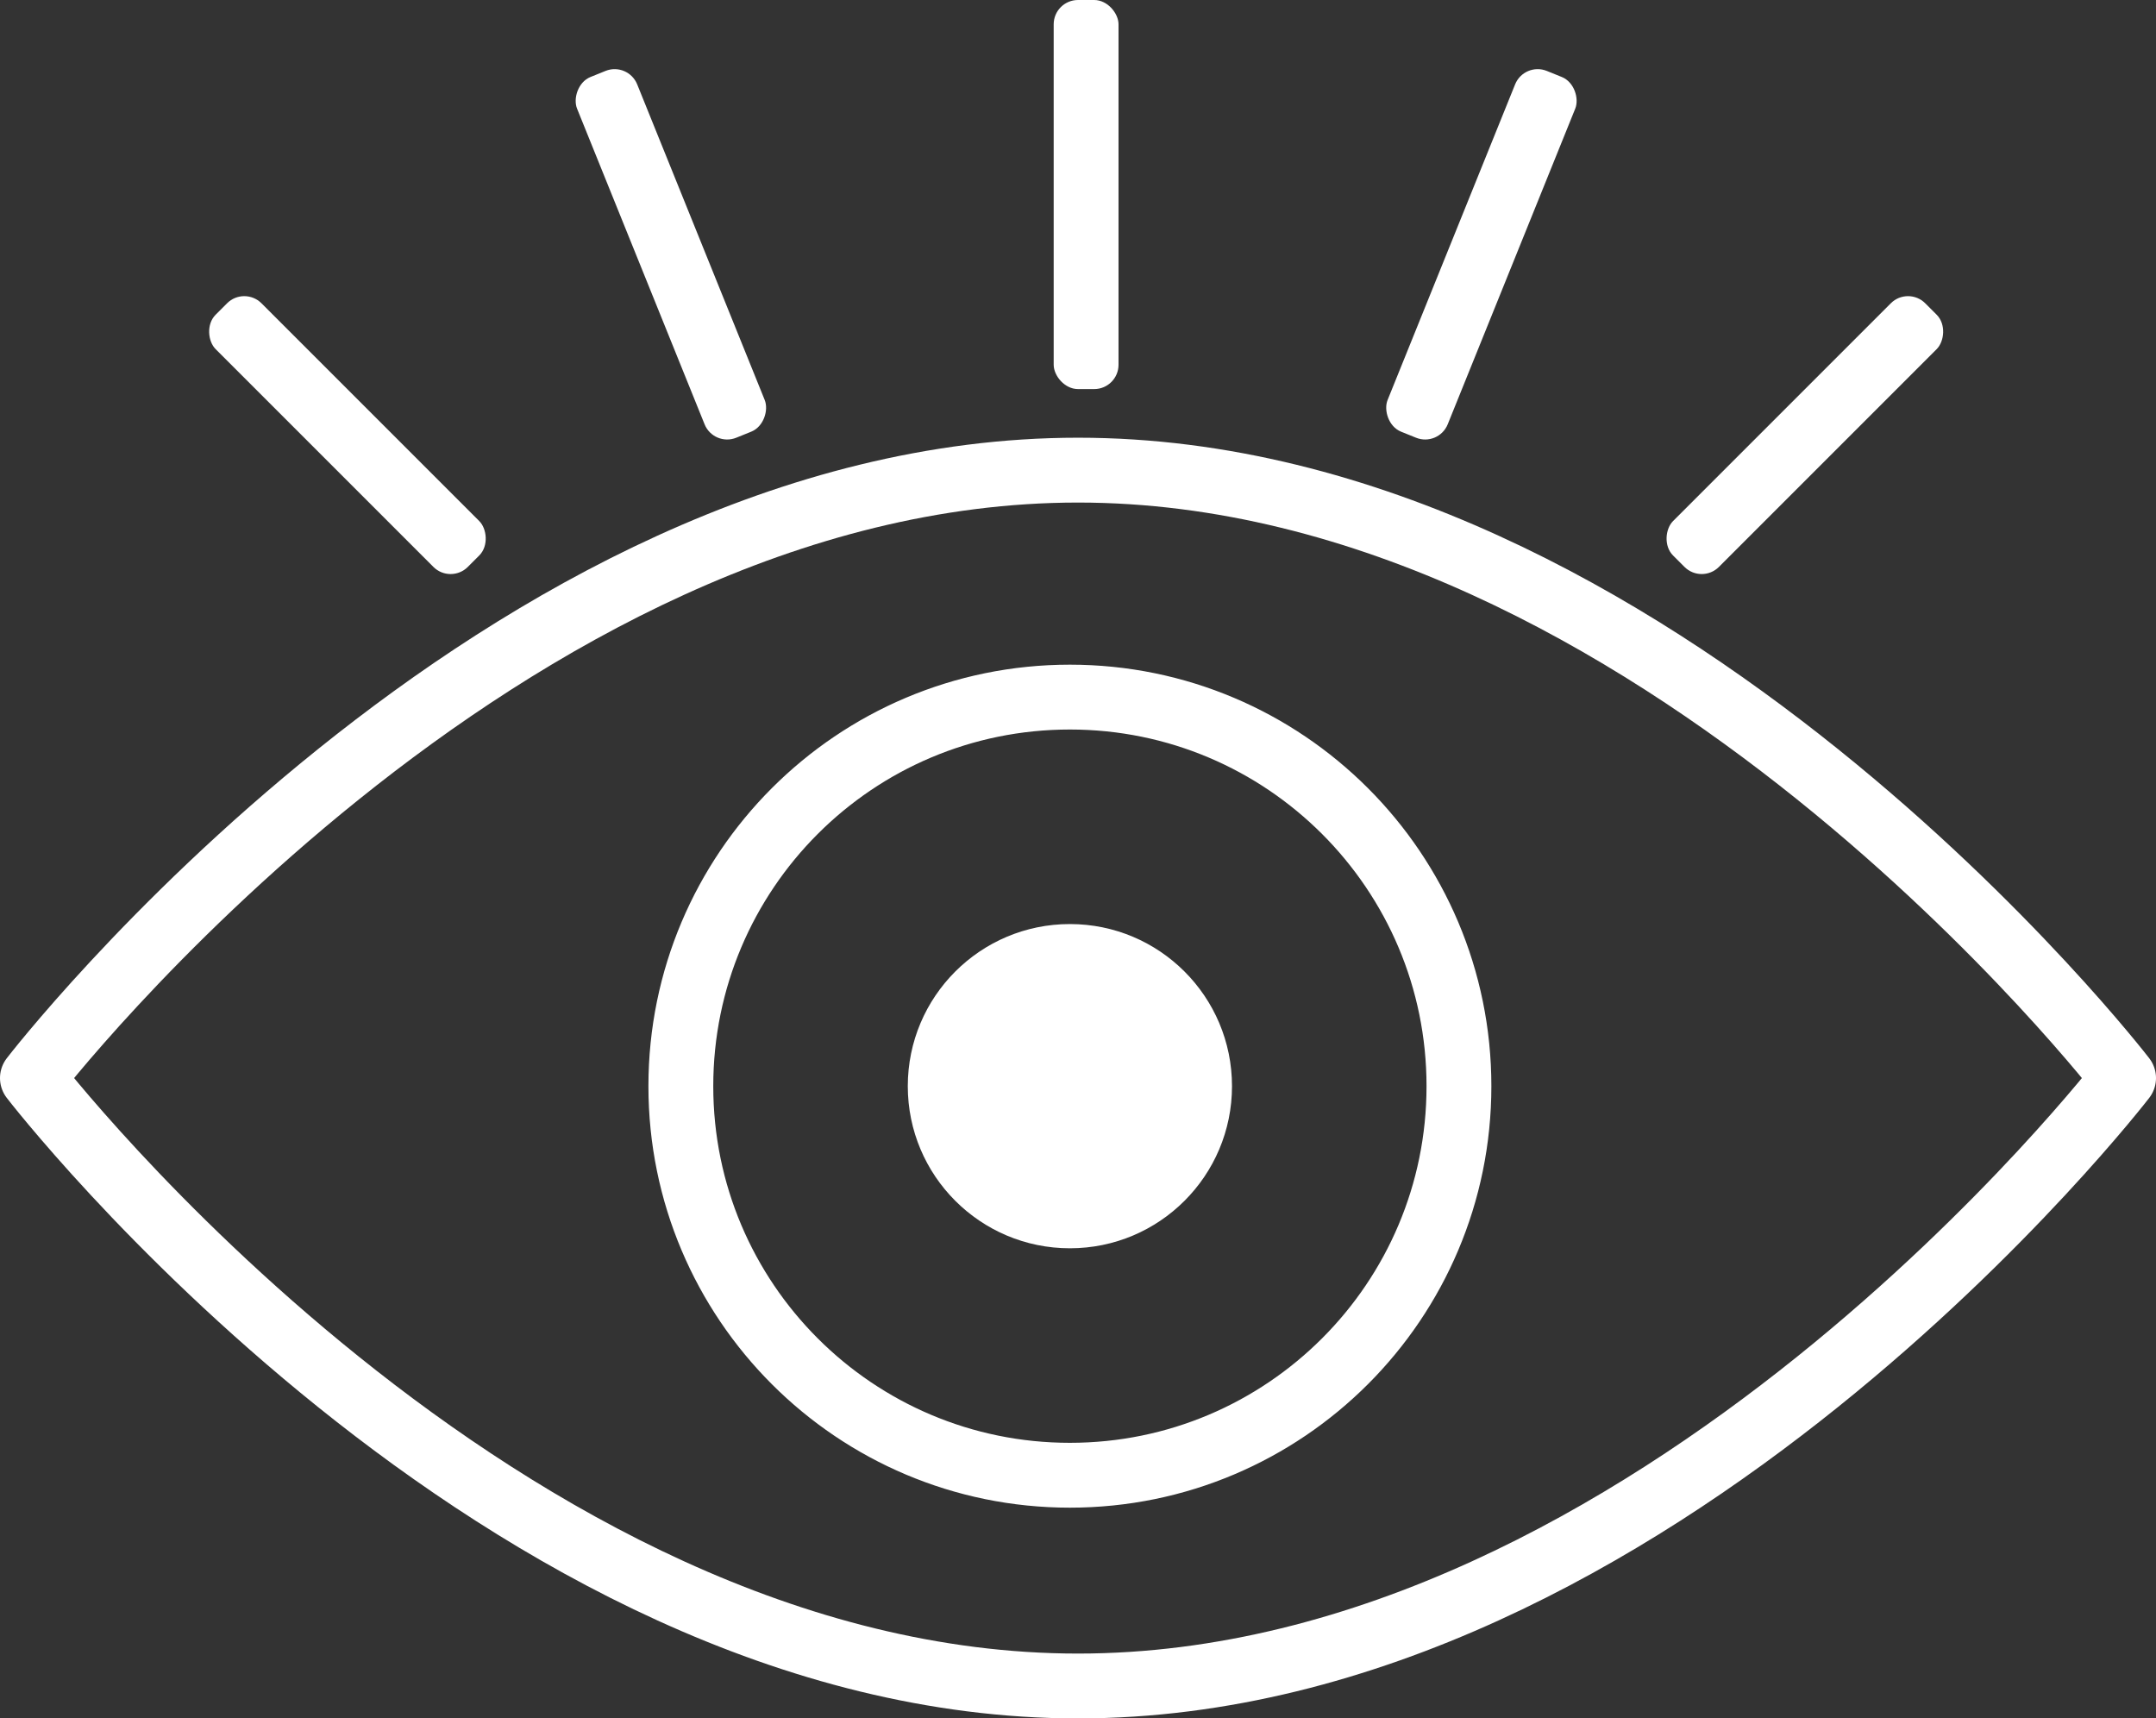
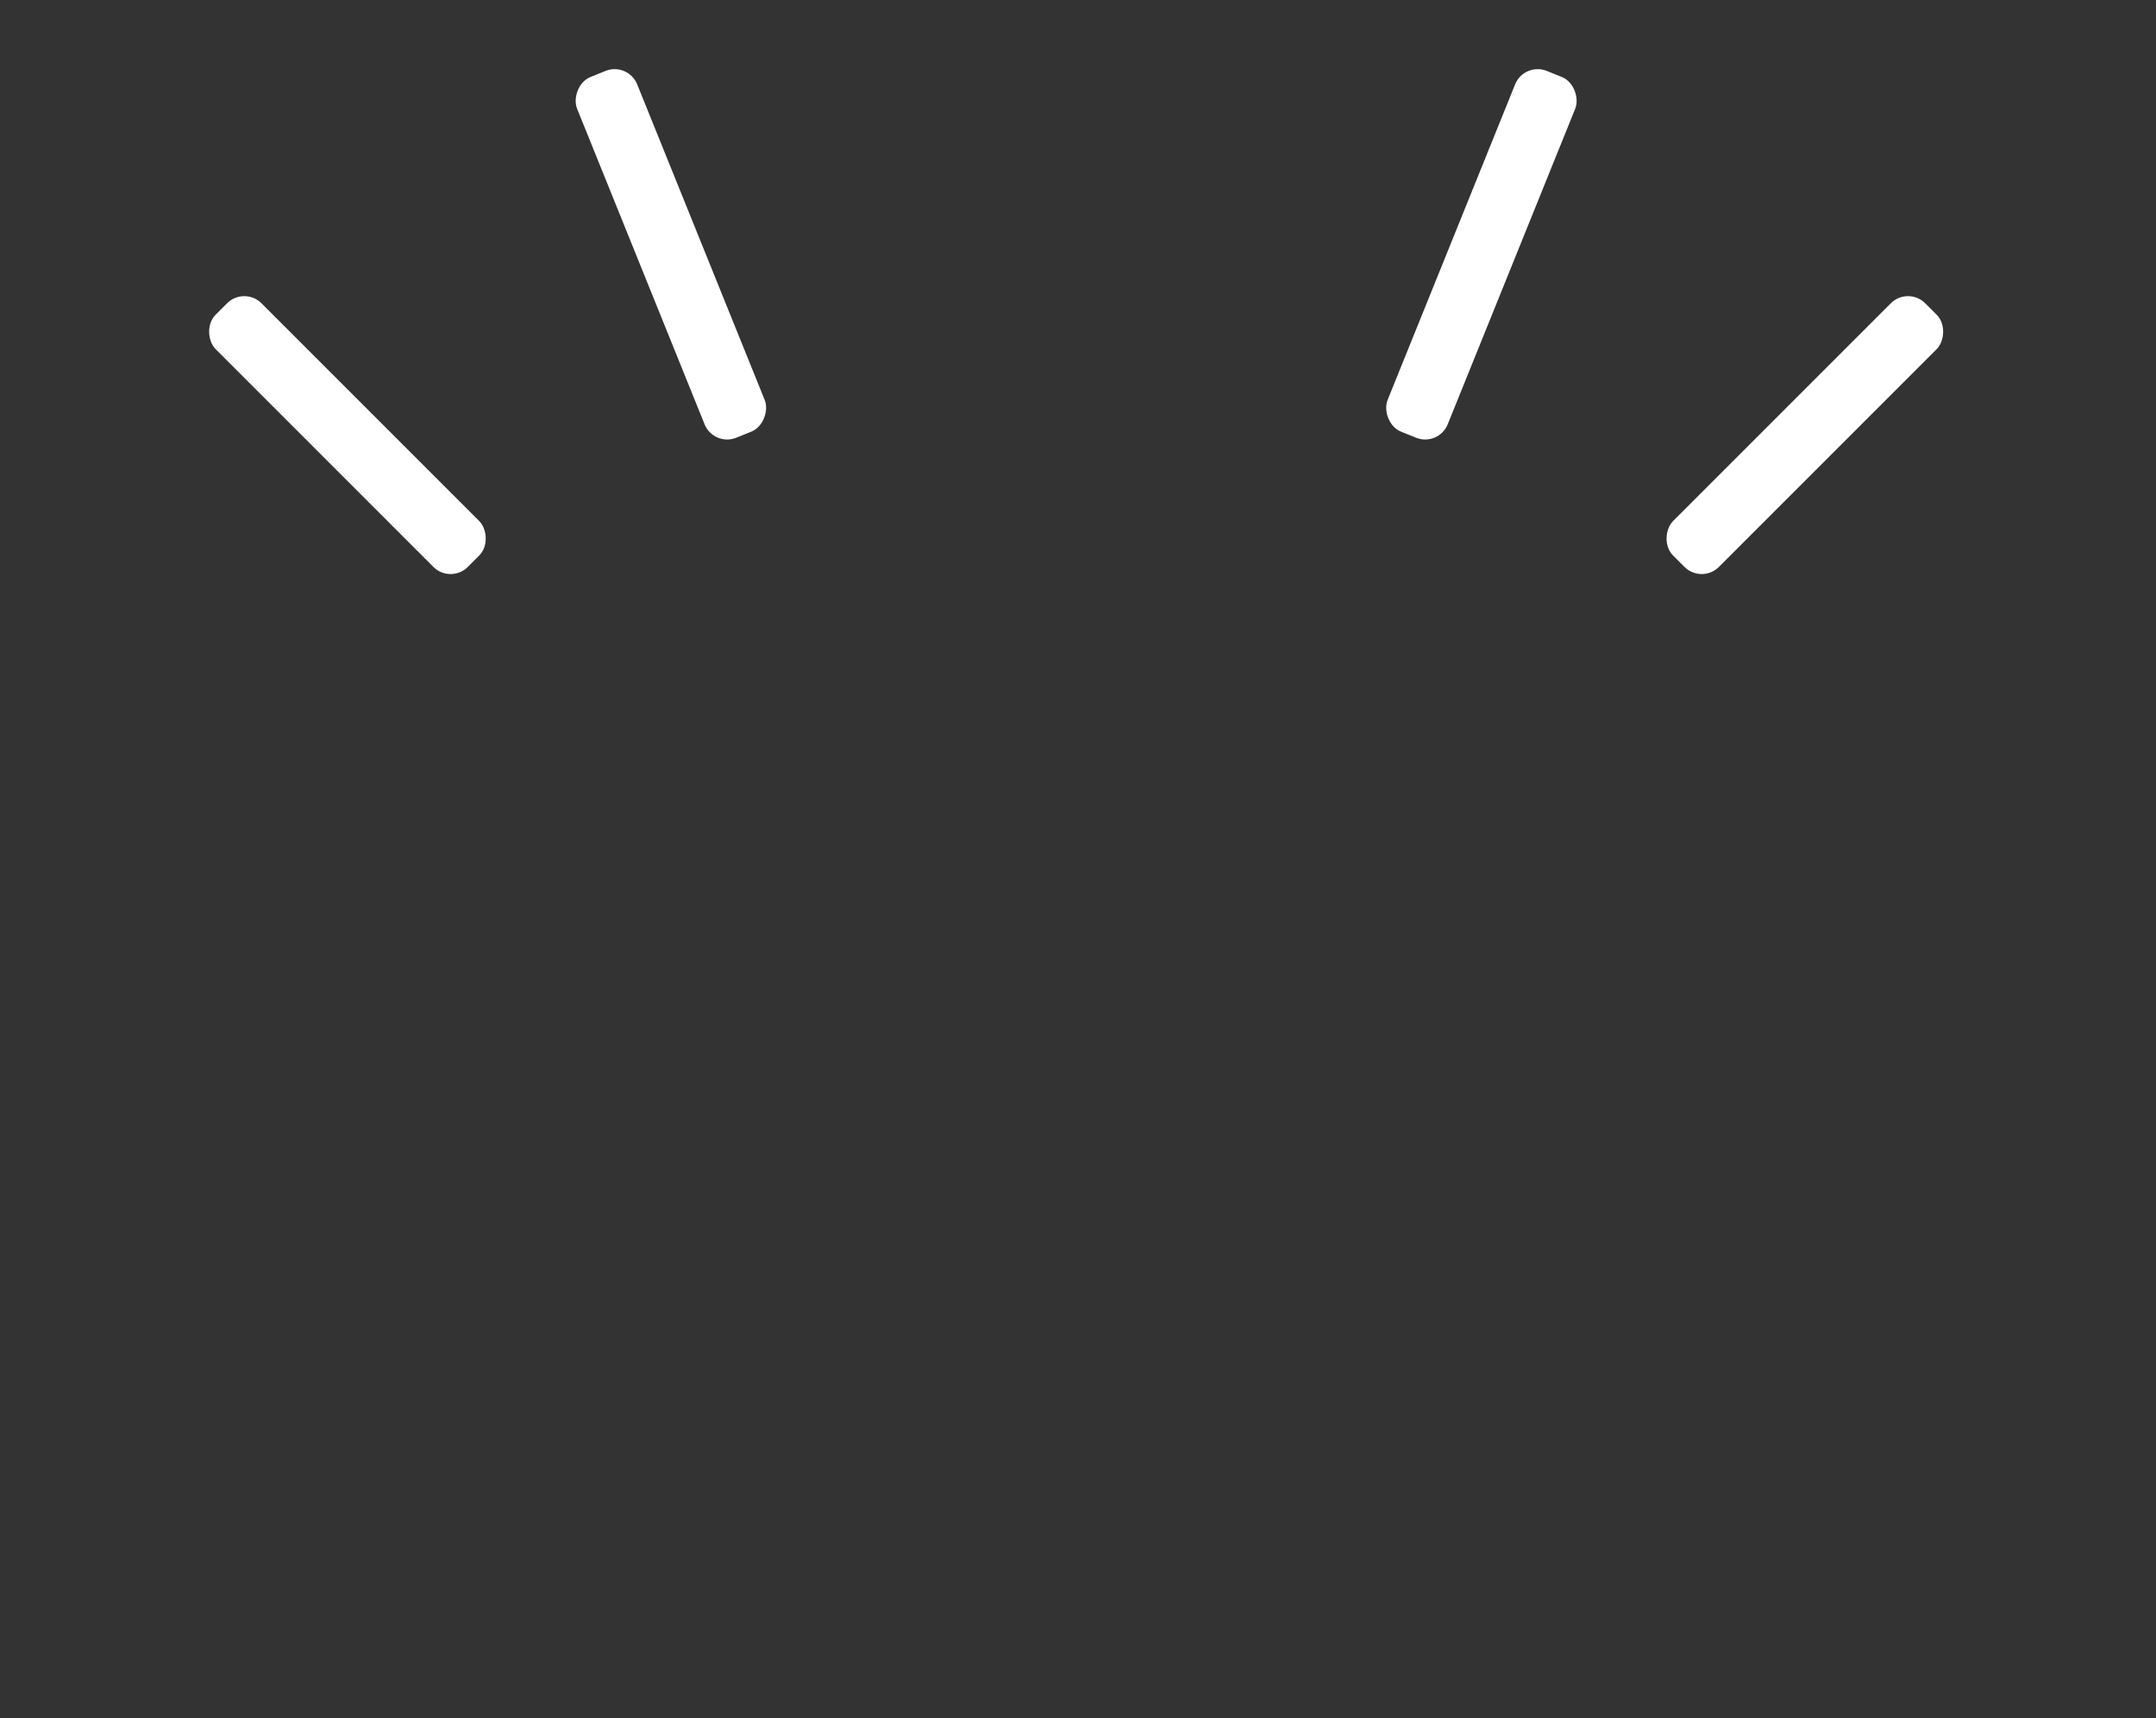
<svg xmlns="http://www.w3.org/2000/svg" width="133px" height="106px" viewBox="0 0 133 106" version="1.1">
  <rect x="0" y="0" width="133" height="106" fill="#333333" stroke="none" />
  <title>B4AA0468-AF71-400D-B990-95A4CB5880CC</title>
  <desc>Created with sketchtool.</desc>
  <defs />
  <g id="Wireframes" stroke="none" stroke-width="1" fill="none" fill-rule="evenodd">
    <g id="Forme-toi---Colors" transform="translate(-650, -408)">
      <g id="IconeVisibilité" transform="translate(646, 397)">
-         <path d="M135,77.5 C135,77.5 106.124,115 70.5,115 C34.878,115 6,77.5 6,77.5 C6,77.5 34.878,40 70.5,40 C106.124,40 135,77.5 135,77.5 Z M94,78 C94,64.746 83.255,54 69.999,54 C56.745,54 46,64.746 46,78 C46,91.254 56.745,102 69.999,102 C83.255,102 94,91.254 94,78 Z" id="Combined-Shape" stroke="#FFFFFF" stroke-width="4" stroke-linecap="round" stroke-linejoin="round" />
-         <path d="M80,78 C80,72.477 75.523,68 70,68 C64.477,68 60,72.477 60,78 C60,83.523 64.477,88 70,88 C75.523,88 80,83.523 80,78" id="Fill-3" fill="#FFFFFF" fill-rule="evenodd" />
-         <rect id="Rectangle-9" fill="#FFFFFF" fill-rule="nonzero" x="69" y="11" width="4" height="24" rx="1.5" />
        <rect id="Rectangle-9" fill="#FFFFFF" fill-rule="nonzero" transform="translate(95.386, 26.688) rotate(22) translate(-95.386, -26.688) " x="93.386" y="14.688" width="4" height="24" rx="1.5" />
        <rect id="Rectangle-9" fill="#FFFFFF" fill-rule="nonzero" transform="translate(115.339, 37.839) rotate(45) translate(-115.339, -37.839) " x="113.339" y="26.839" width="4" height="22" rx="1.5" />
        <rect id="Rectangle-9" fill="#FFFFFF" fill-rule="nonzero" transform="translate(25.433, 37.839) scale(-1, 1) rotate(45) translate(-25.433, -37.839) " x="23.433" y="26.839" width="4" height="22" rx="1.5" />
        <rect id="Rectangle-9" fill="#FFFFFF" fill-rule="nonzero" transform="translate(45.386, 26.688) scale(-1, 1) rotate(22) translate(-45.386, -26.688) " x="43.386" y="14.688" width="4" height="24" rx="1.5" />
      </g>
    </g>
  </g>
</svg>